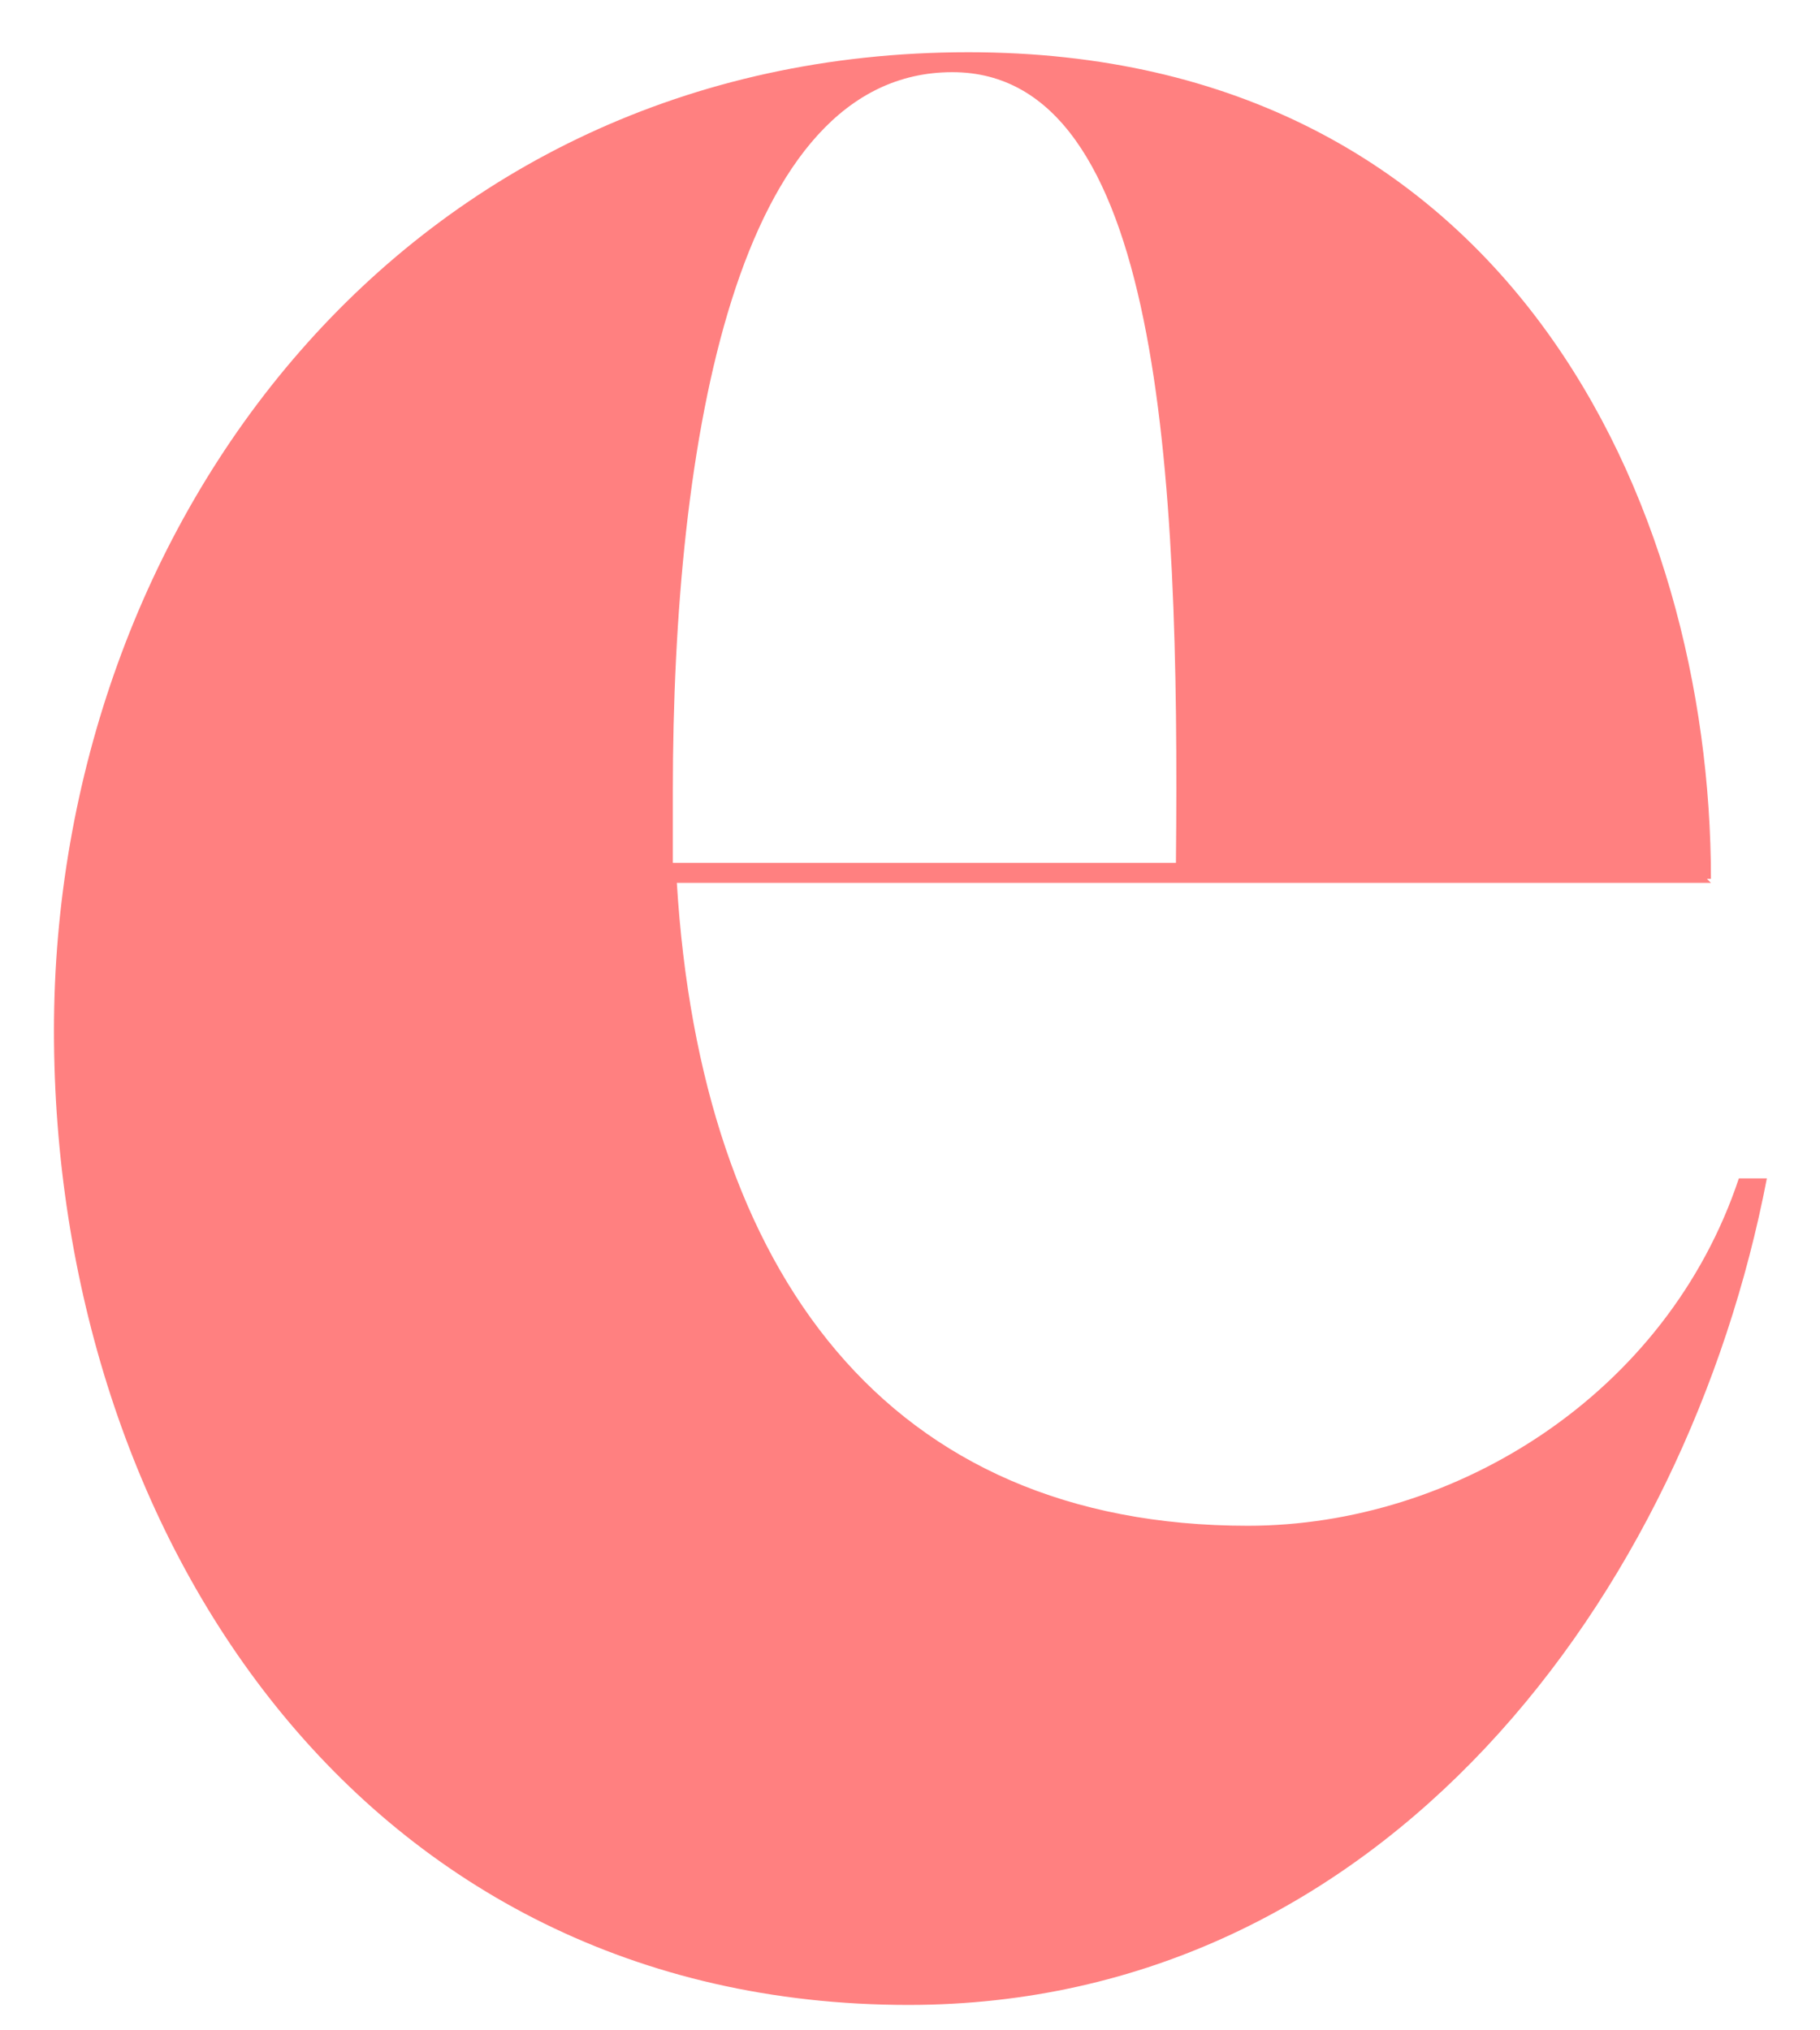
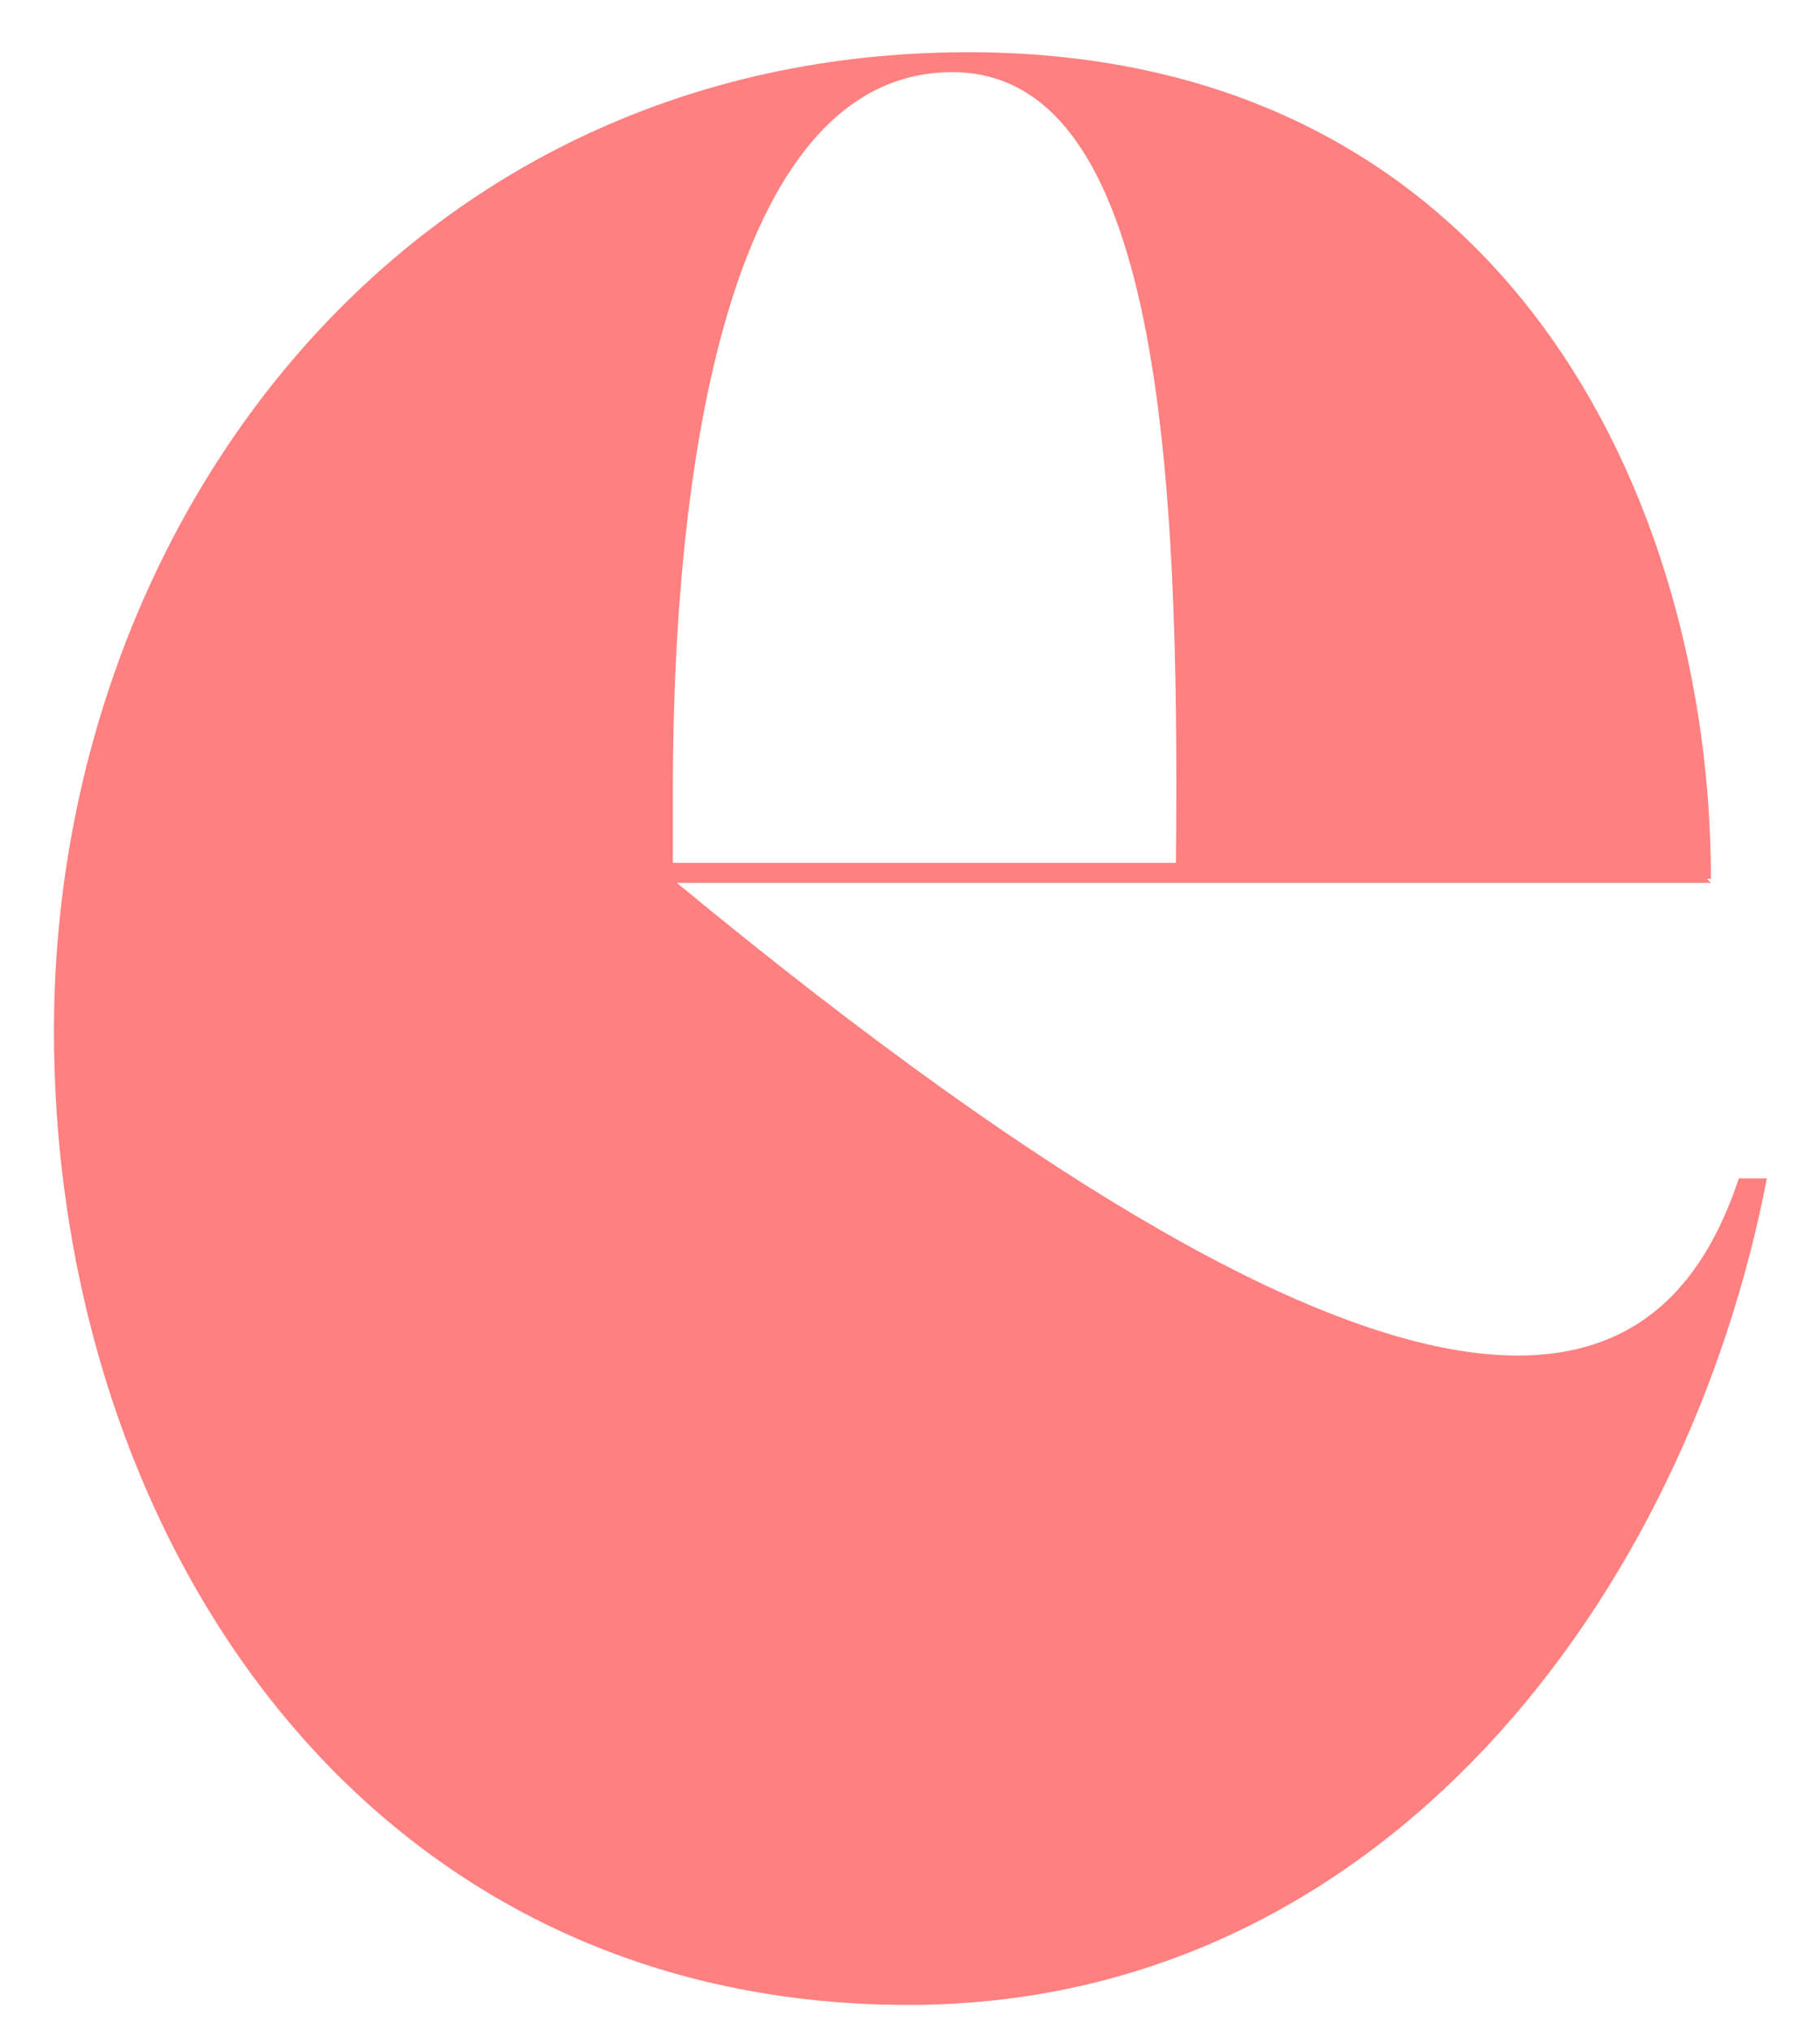
<svg xmlns="http://www.w3.org/2000/svg" width="26" height="29" viewBox="0 0 26 29" fill="none">
-   <path d="M24.841 16.831H25.241C24.1 22.763 19.765 28.637 12.977 28.637C5.163 28.637 0.771 21.907 0.771 14.72C0.771 7.477 5.791 0.746 13.833 0.746C21.533 0.746 24.442 7.191 24.442 12.553H24.385L24.442 12.61H9.669C10.012 18.2 12.692 21.793 17.826 21.793C20.792 21.793 23.815 19.911 24.841 16.831ZM13.605 1.031C10.525 1.031 9.612 6.279 9.612 11.298V12.325H16.799C16.856 6.678 16.571 1.031 13.605 1.031Z" fill="#FF8080" />
+   <path d="M24.841 16.831H25.241C24.1 22.763 19.765 28.637 12.977 28.637C5.163 28.637 0.771 21.907 0.771 14.72C0.771 7.477 5.791 0.746 13.833 0.746C21.533 0.746 24.442 7.191 24.442 12.553H24.385L24.442 12.61H9.669C20.792 21.793 23.815 19.911 24.841 16.831ZM13.605 1.031C10.525 1.031 9.612 6.279 9.612 11.298V12.325H16.799C16.856 6.678 16.571 1.031 13.605 1.031Z" fill="#FF8080" />
</svg>